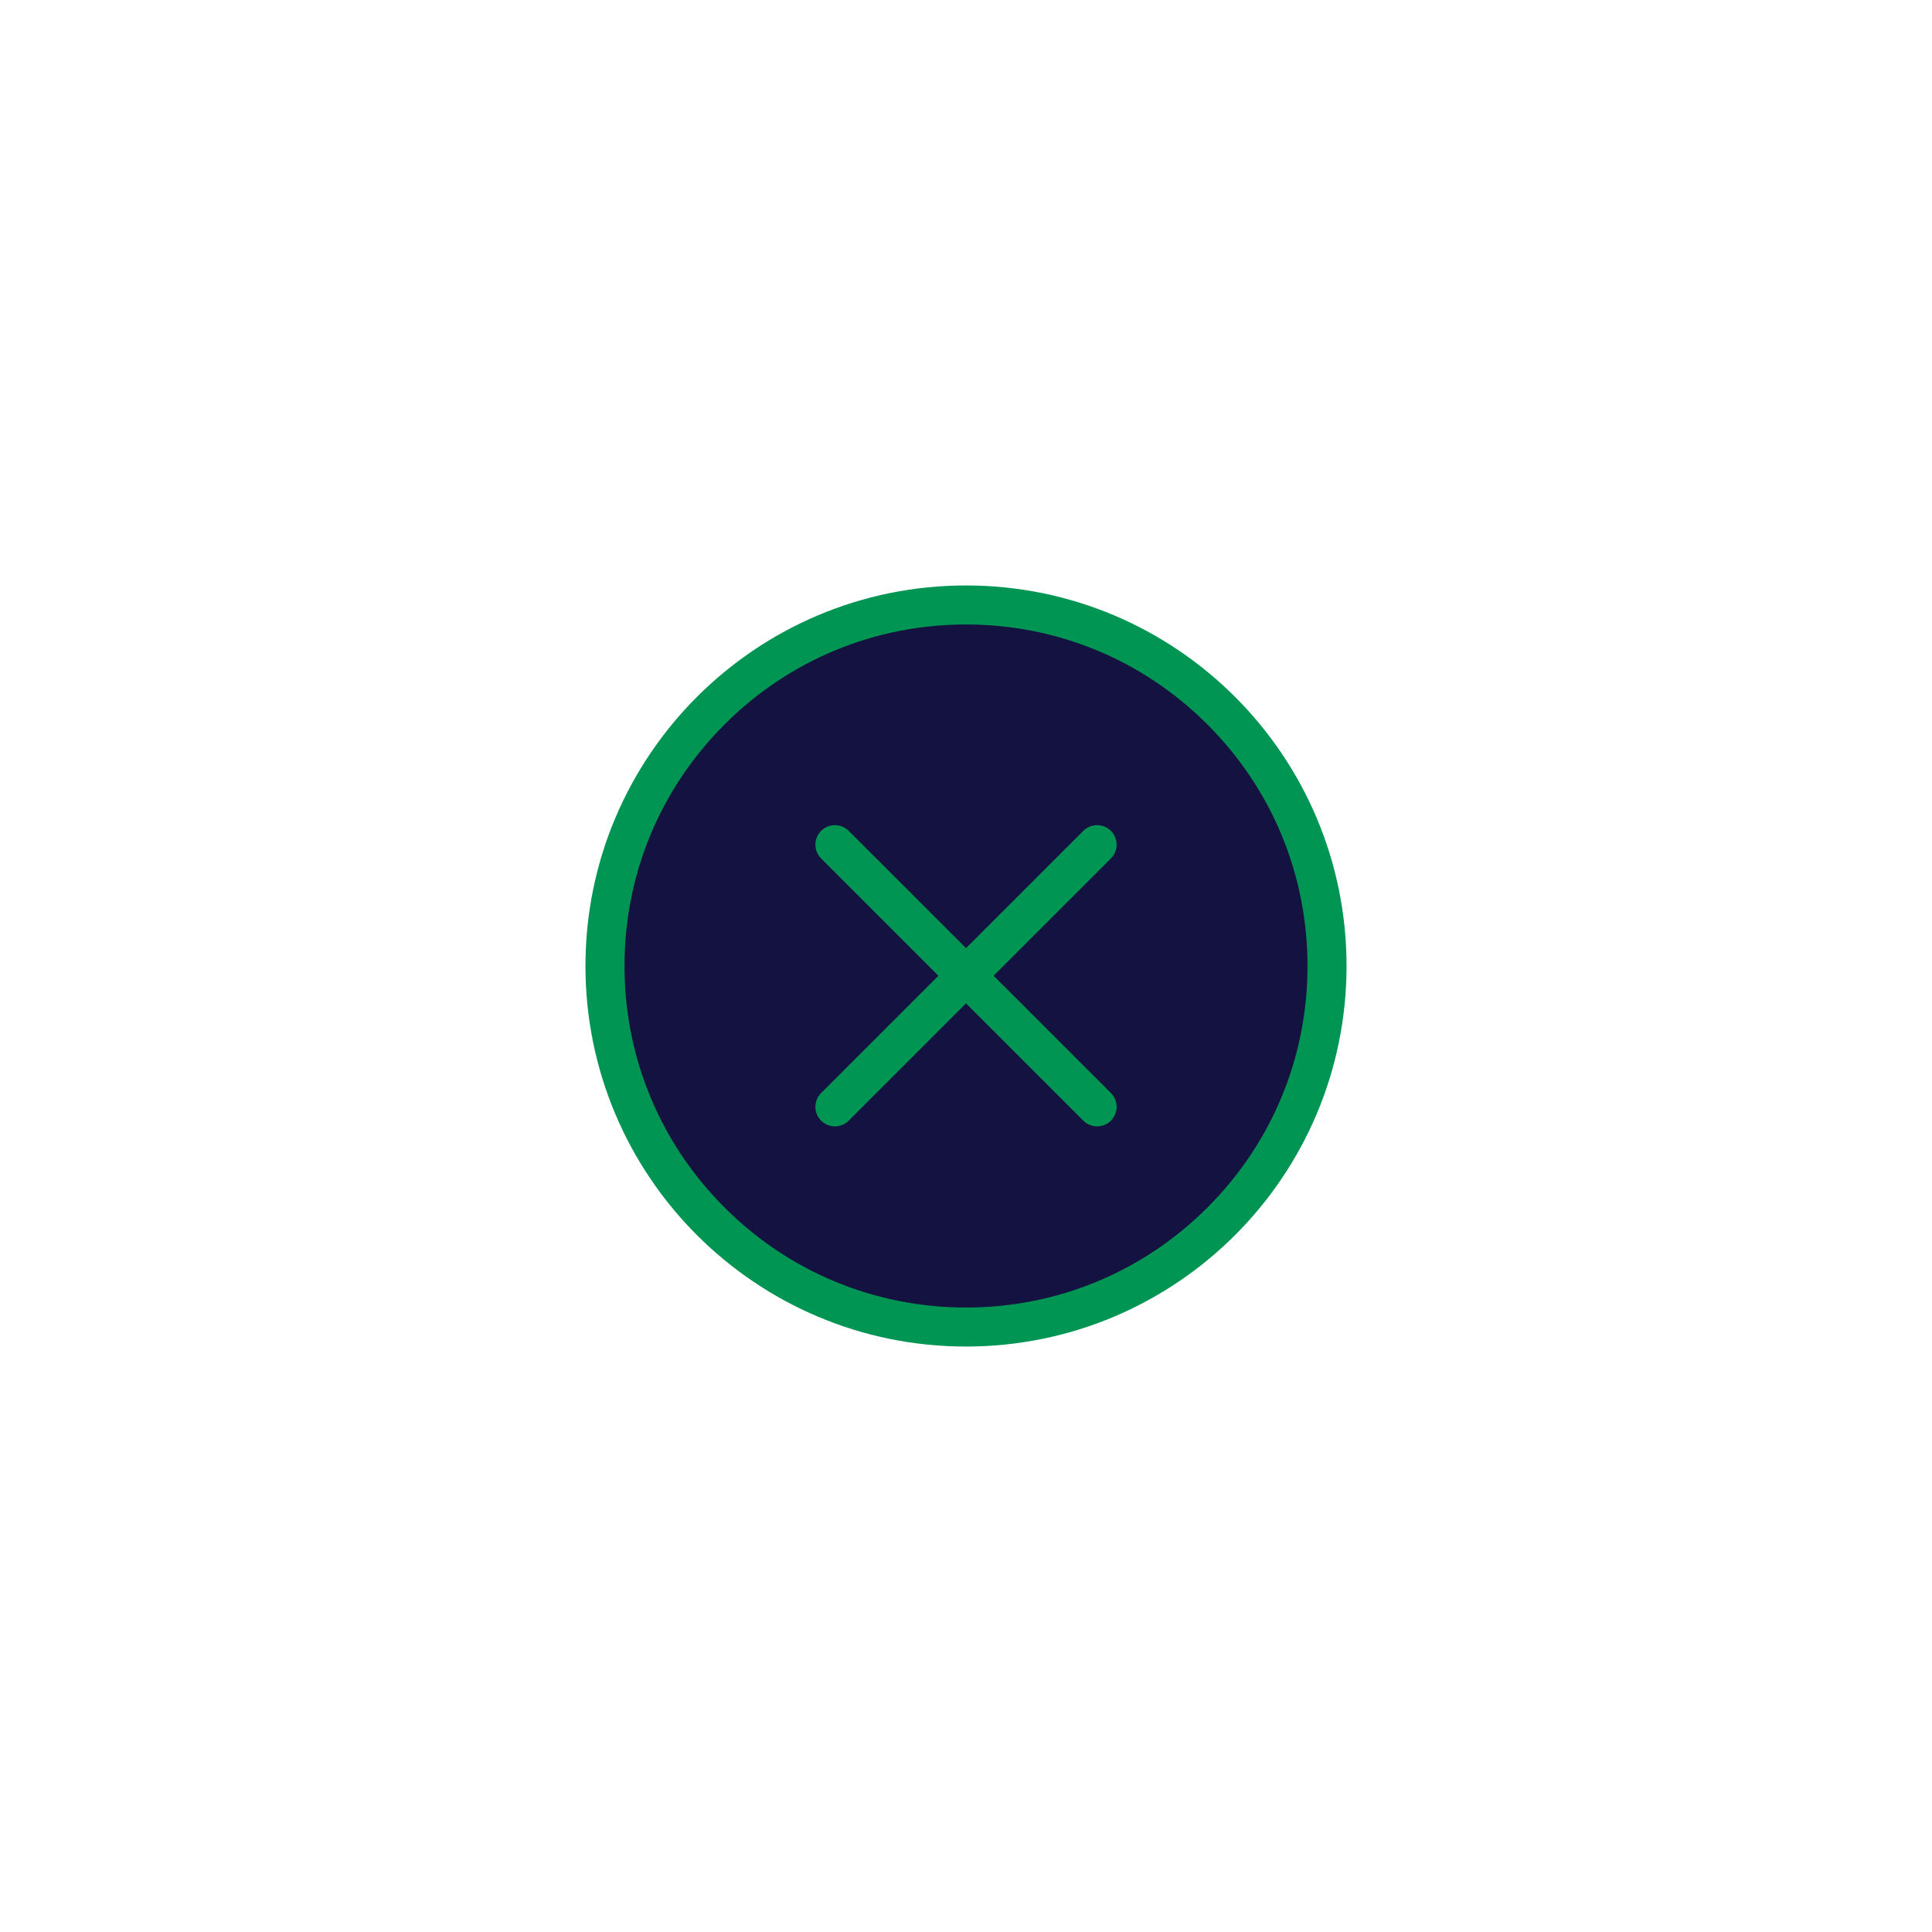
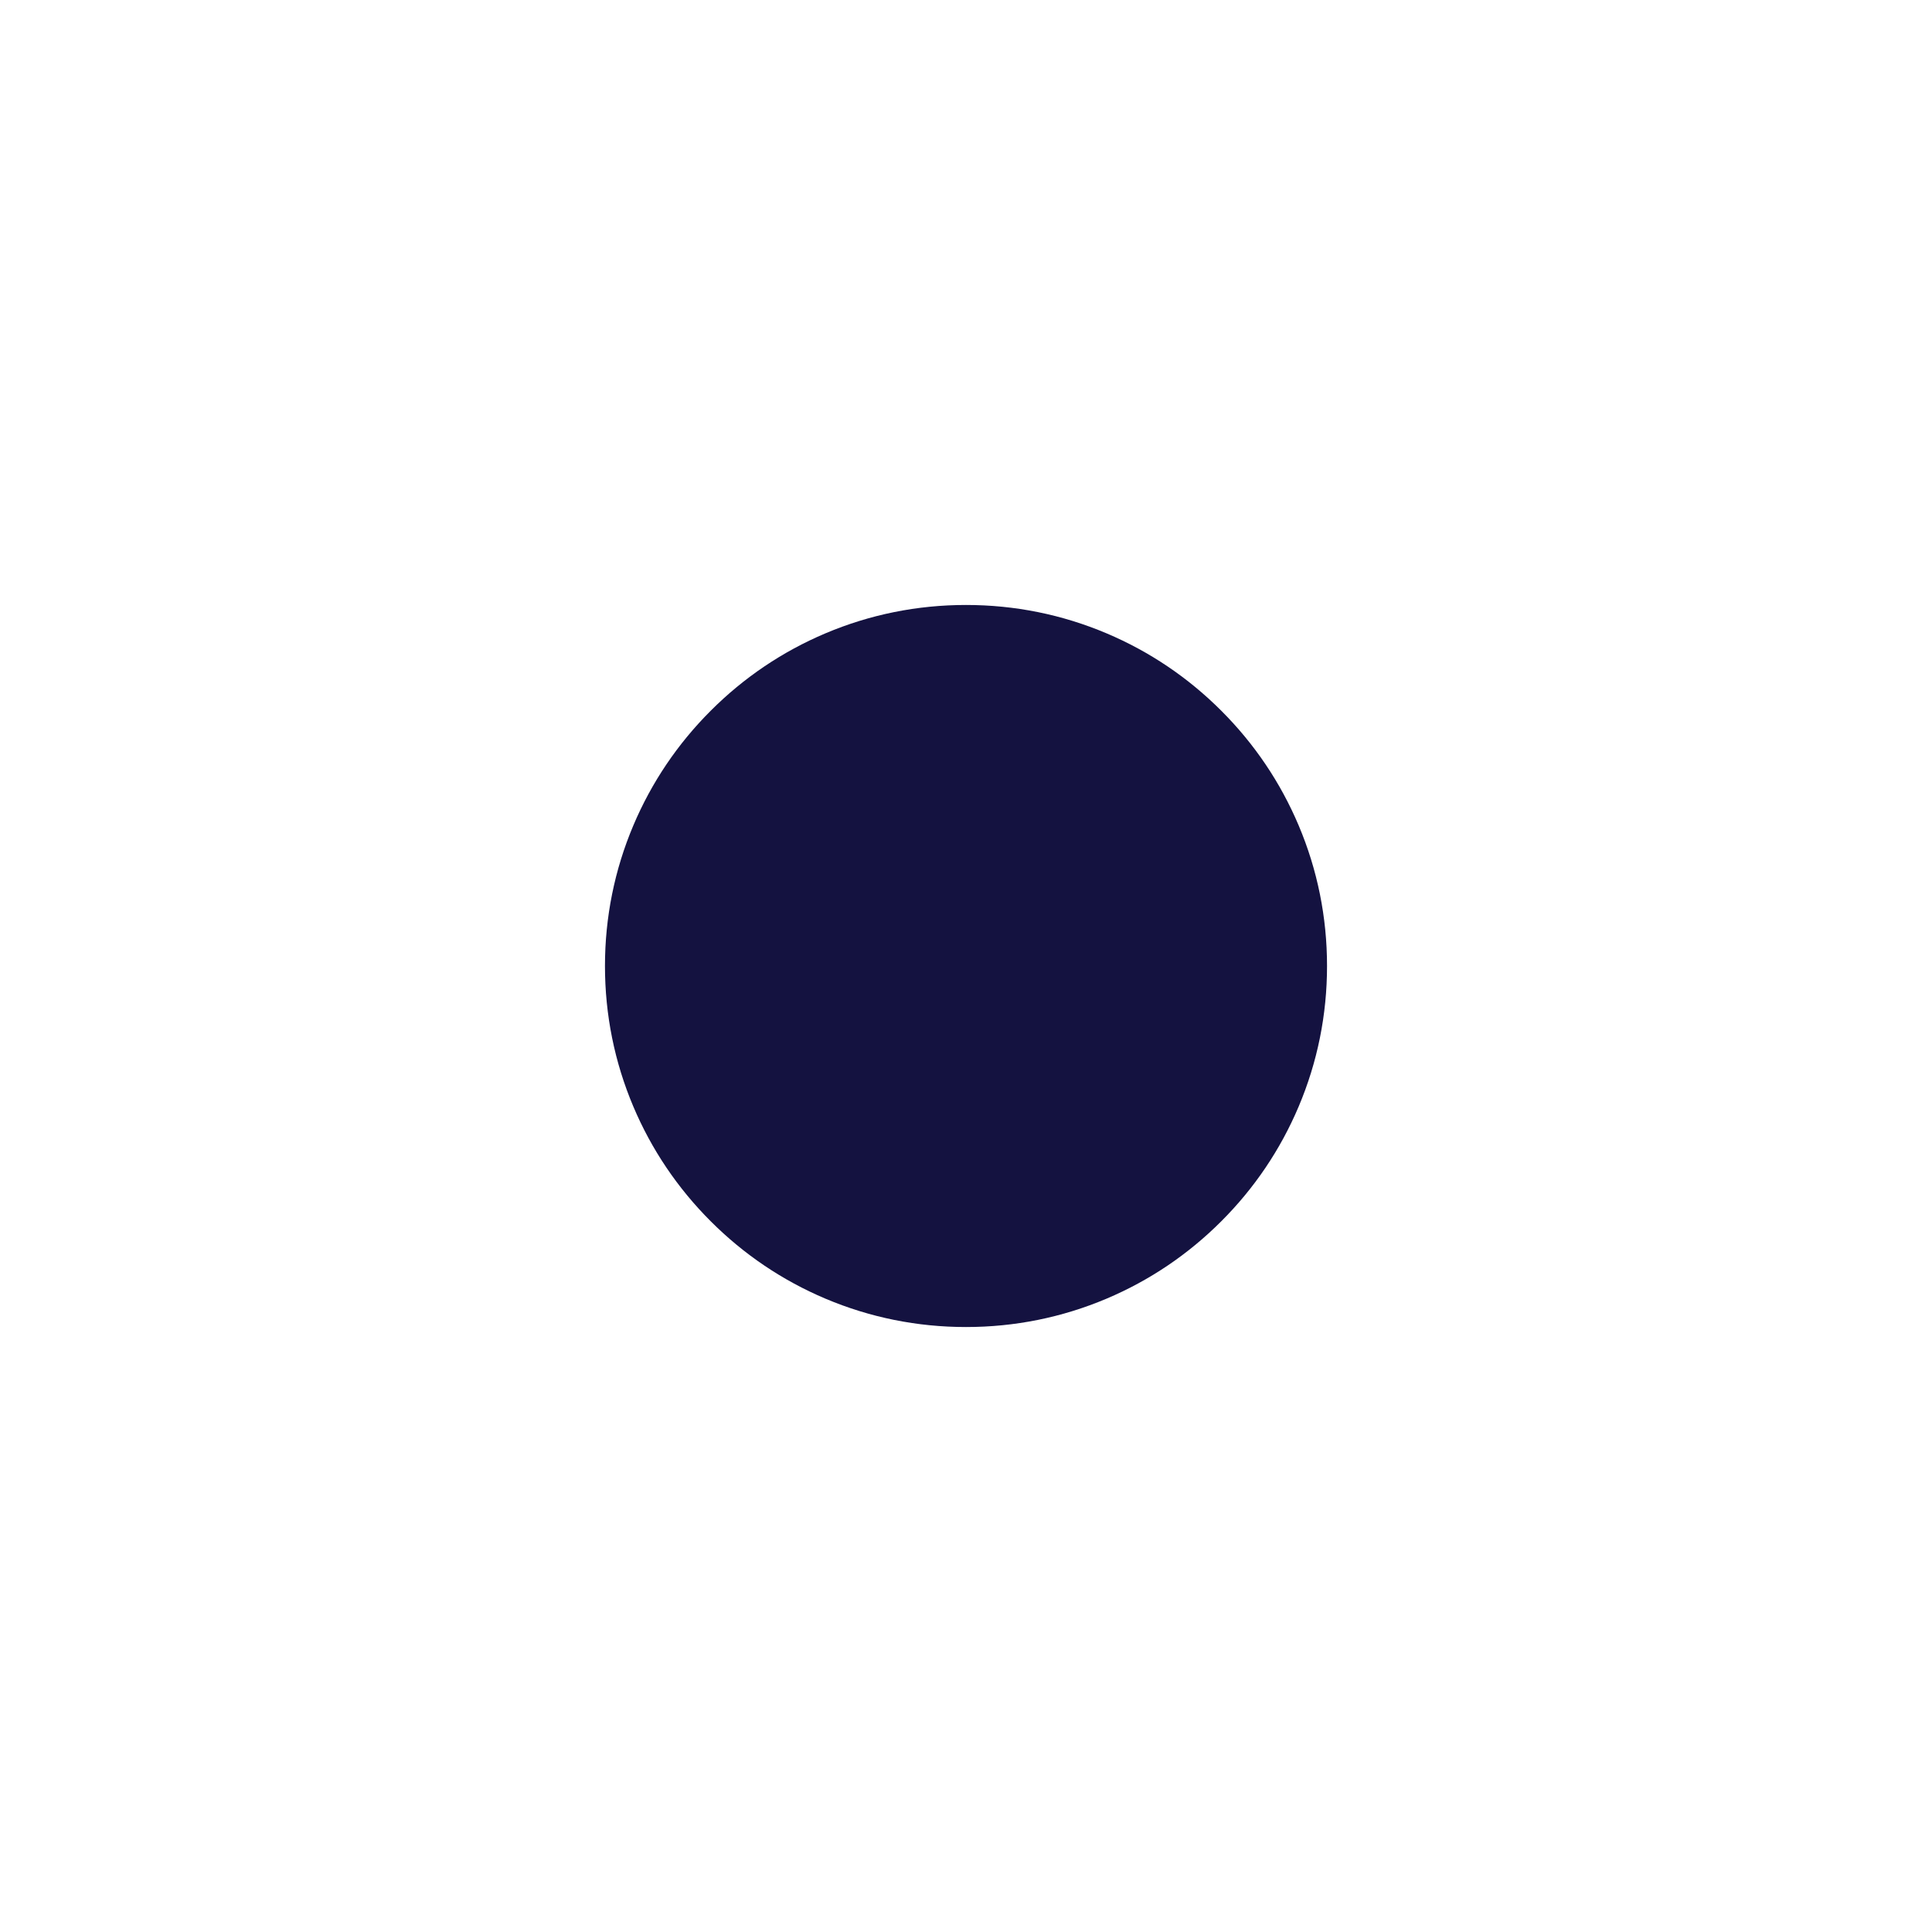
<svg xmlns="http://www.w3.org/2000/svg" width="99" height="99" viewBox="0 0 99 99">
  <defs>
    <filter id="Path_531" x="0" y="0" width="99" height="99" filterUnits="userSpaceOnUse">
      <feOffset input="SourceAlpha" />
      <feGaussianBlur stdDeviation="10" result="blur" />
      <feFlood flood-opacity="0.161" />
      <feComposite operator="in" in2="blur" />
      <feComposite in="SourceGraphic" />
    </filter>
  </defs>
  <g id="Plus_button" data-name="Plus button" transform="translate(30 30)">
    <g transform="matrix(1, 0, 0, 1, -30, -30)" filter="url(#Path_531)">
      <g id="Path_531-2" data-name="Path 531" transform="translate(30 30)" fill="#141240">
        <path d="M 19.5 38 C 17.002 38 14.579 37.511 12.299 36.547 C 10.096 35.615 8.118 34.281 6.419 32.581 C 4.719 30.882 3.385 28.904 2.453 26.701 C 1.489 24.421 1 21.998 1 19.5 C 1 17.002 1.489 14.579 2.453 12.299 C 3.385 10.096 4.719 8.118 6.419 6.419 C 8.118 4.719 10.096 3.385 12.299 2.453 C 14.579 1.489 17.002 1 19.5 1 C 21.998 1 24.421 1.489 26.701 2.453 C 28.904 3.385 30.882 4.719 32.581 6.419 C 34.281 8.118 35.615 10.096 36.547 12.299 C 37.511 14.579 38 17.002 38 19.5 C 38 21.998 37.511 24.421 36.547 26.701 C 35.615 28.904 34.281 30.882 32.581 32.581 C 30.882 34.281 28.904 35.615 26.701 36.547 C 24.421 37.511 21.998 38 19.5 38 Z" stroke="none" />
-         <path d="M 19.5 2 C 14.826 2 10.431 3.82 7.126 7.126 C 3.82 10.431 2 14.826 2 19.5 C 2 24.174 3.82 28.569 7.126 31.874 C 10.431 35.18 14.826 37 19.5 37 C 24.174 37 28.569 35.18 31.874 31.874 C 35.18 28.569 37 24.174 37 19.5 C 37 14.826 35.18 10.431 31.874 7.126 C 28.569 3.82 24.174 2 19.5 2 M 19.5 0 C 30.27 0 39 8.73 39 19.5 C 39 30.27 30.27 39 19.5 39 C 8.73 39 0 30.27 0 19.5 C 0 8.73 8.73 0 19.5 0 Z" stroke="none" fill="#009553" />
      </g>
    </g>
    <g id="Group_214" data-name="Group 214" transform="translate(19.5 6.565) rotate(45)">
-       <line id="Line_7" data-name="Line 7" y2="19" transform="translate(9.5)" fill="none" stroke="#009553" stroke-linecap="round" stroke-width="2" />
-       <line id="Line_8" data-name="Line 8" y2="19" transform="translate(19 9.5) rotate(90)" fill="none" stroke="#009553" stroke-linecap="round" stroke-width="2" />
-     </g>
+       </g>
  </g>
</svg>